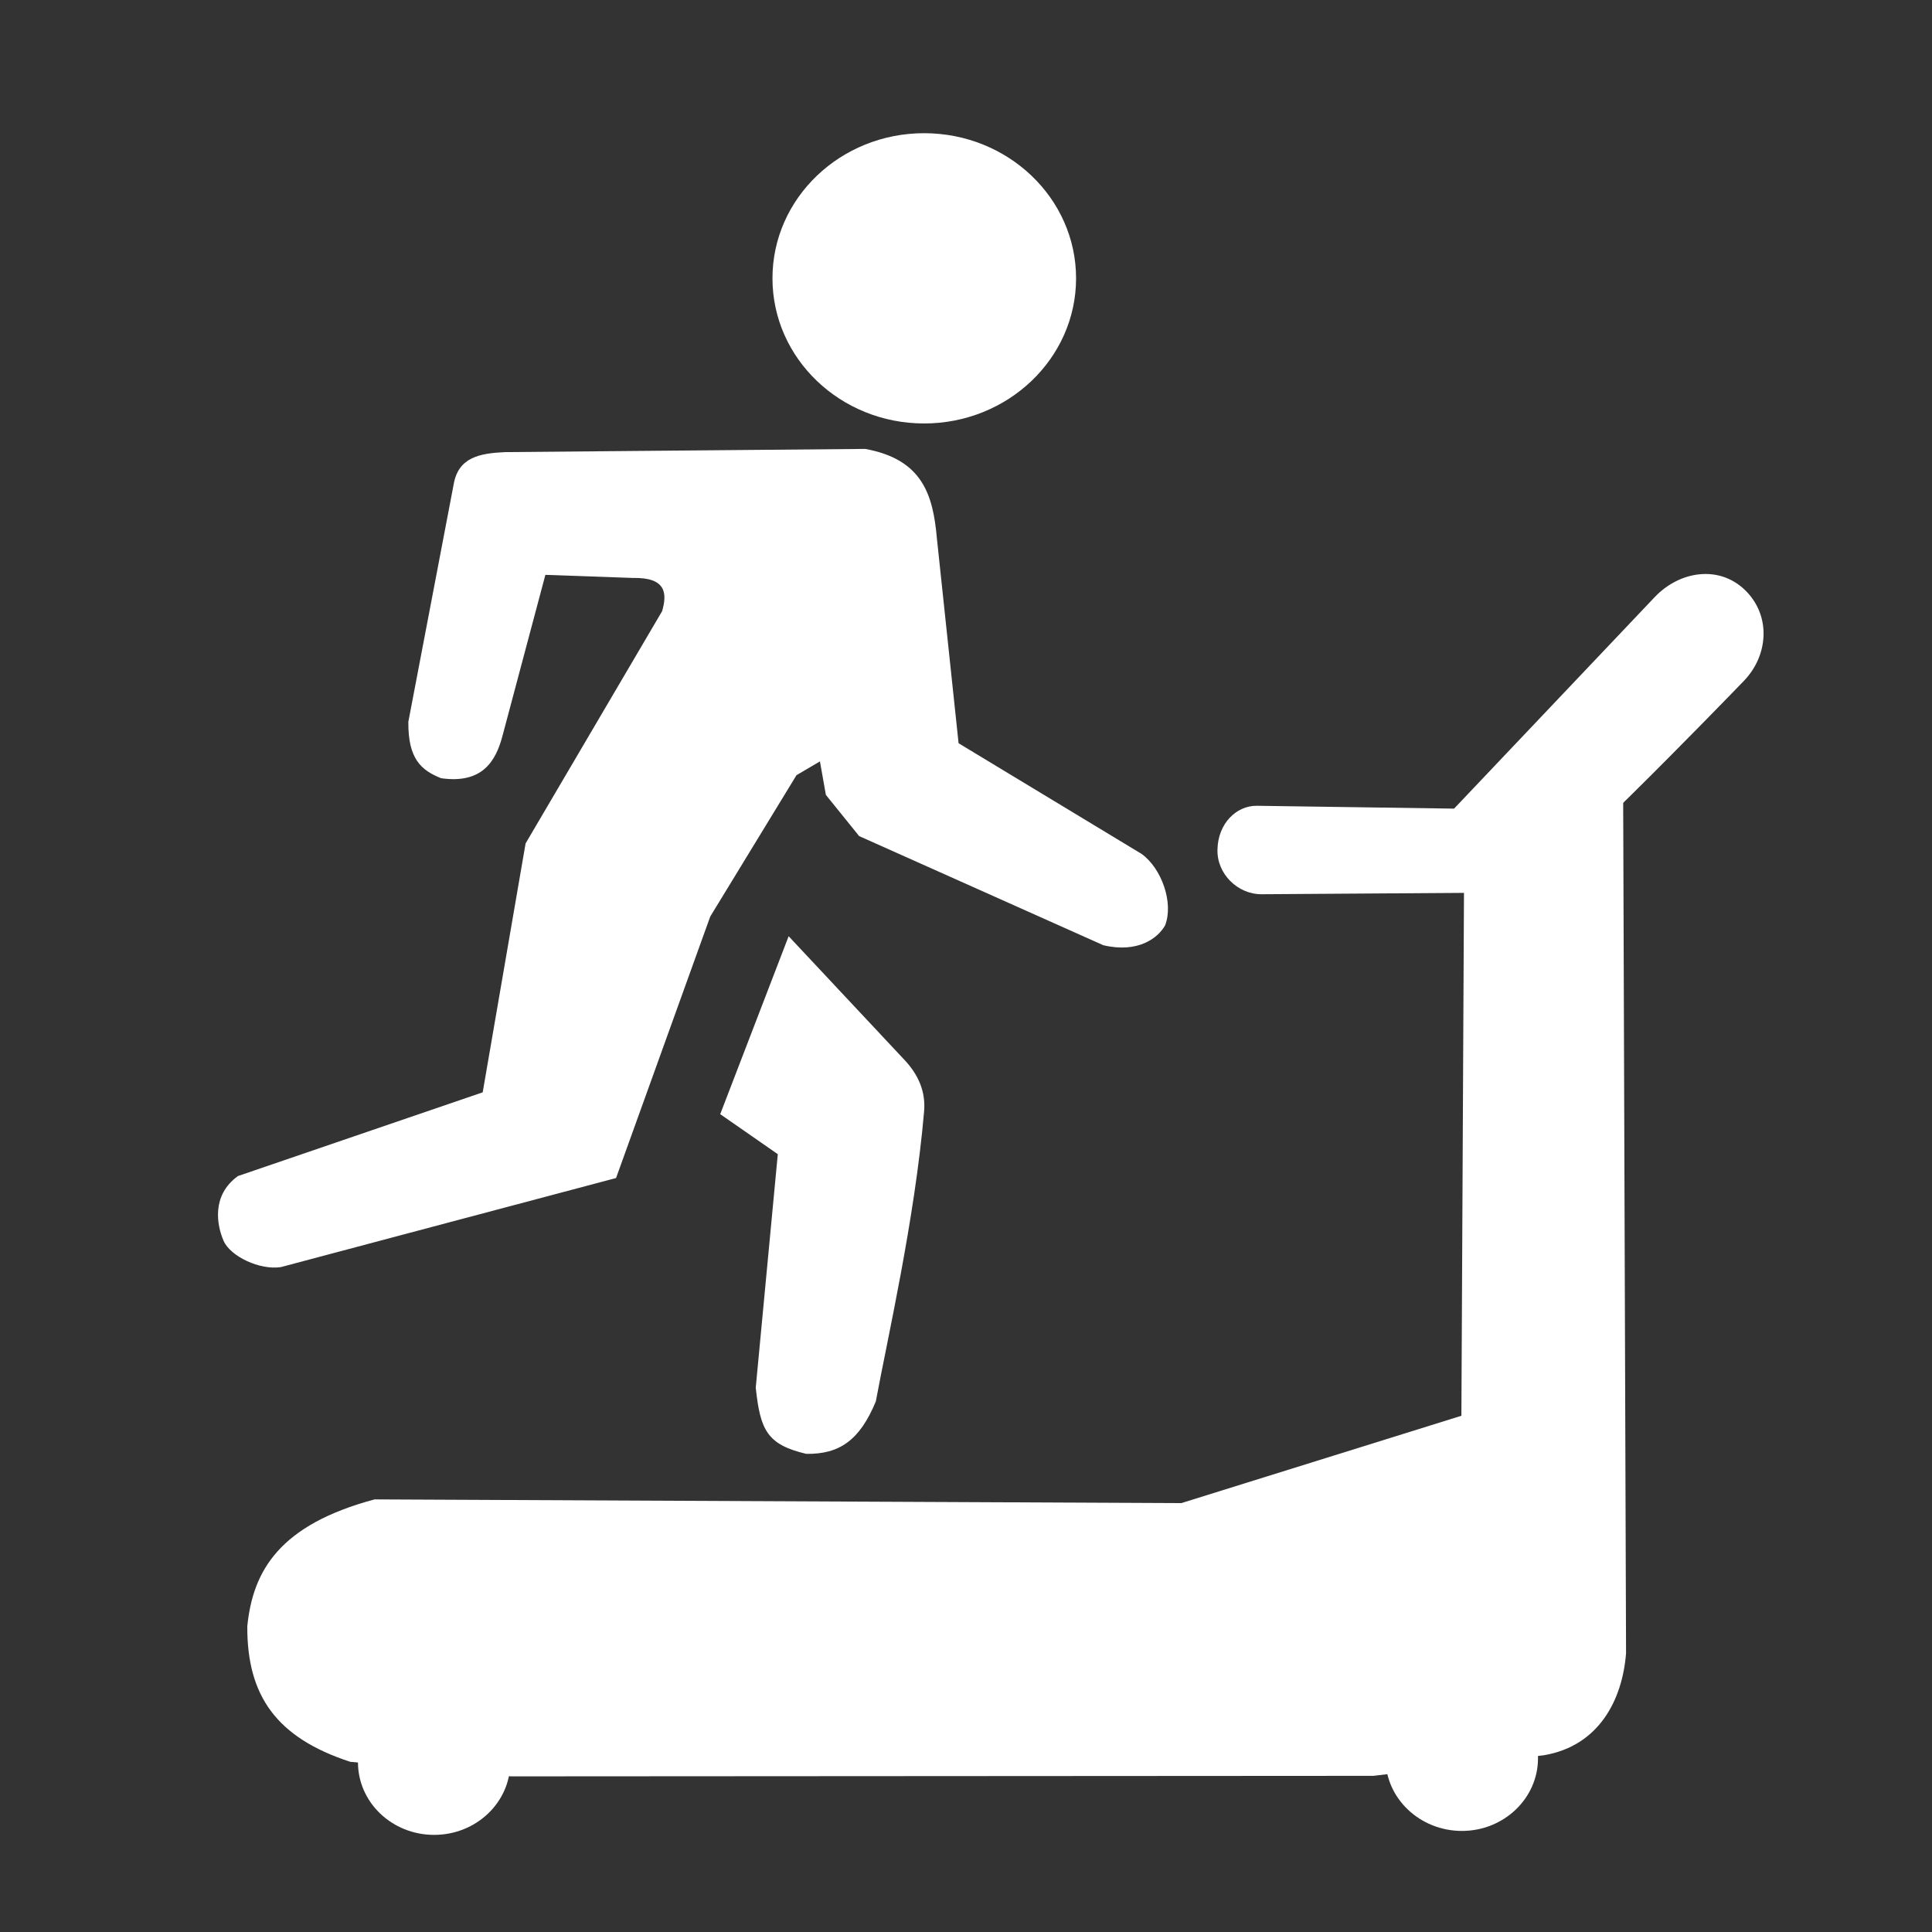
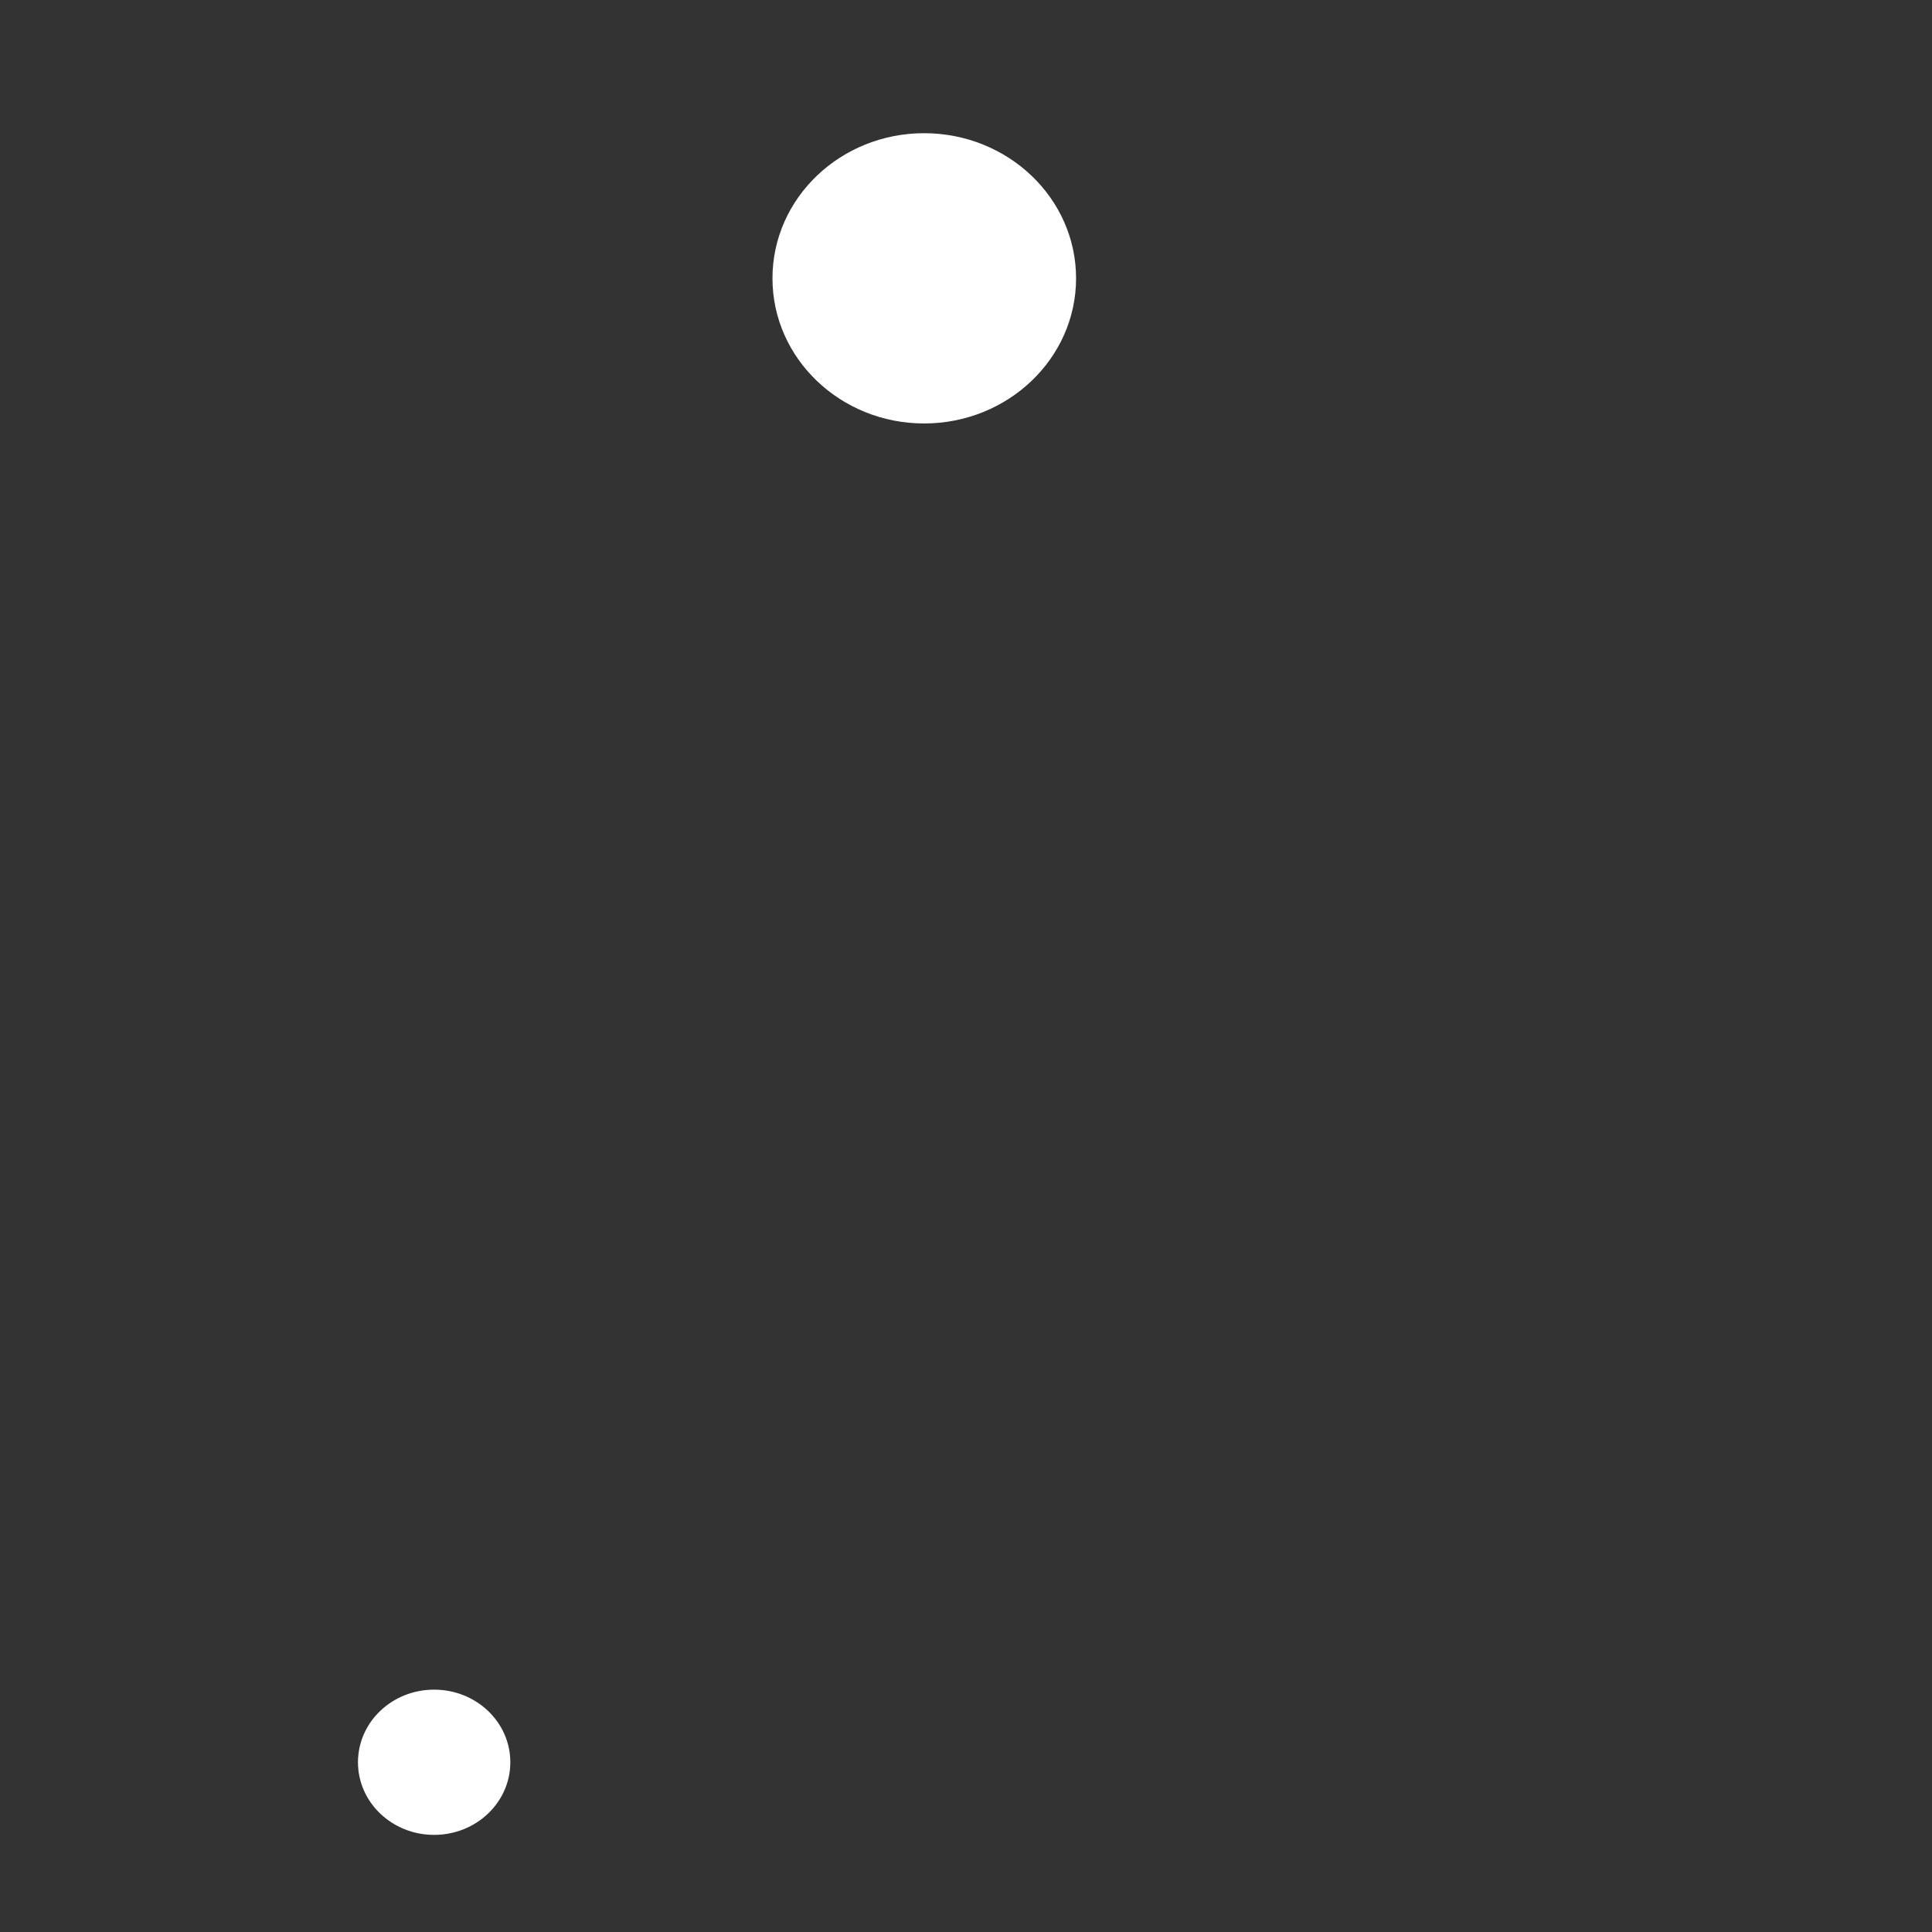
<svg xmlns="http://www.w3.org/2000/svg" version="1.1" id="Layer_1" x="0px" y="0px" width="70px" height="70px" viewBox="0 0 70 70" enable-background="new 0 0 70 70" xml:space="preserve">
  <rect x="0" y="0" width="70" height="70" fill="#333333" stroke="none" />
  <g>
-     <path fill="#FFFFFF" d="M10.178,45.909c-0.768,0.118-1.825-0.388-2.074-0.945c-0.248-0.565-0.453-1.657,0.519-2.354l8.866-3.033   l1.554-9.018l4.947-8.416c0.181-0.631,0.163-1.229-1.063-1.203l-3.167-0.112l-1.552,5.826c-0.241,0.917-0.725,1.756-2.228,1.542   c-0.726-0.292-1.197-0.703-1.185-2.044l1.641-8.598c0.168-0.988,0.944-1.13,1.861-1.173l13.048-0.116   c2.078,0.375,2.459,1.666,2.598,3.219l0.788,7.445l6.628,4.008c0.729,0.521,1.172,1.779,0.854,2.592   c-0.256,0.456-0.979,1.016-2.238,0.718l-8.847-3.954L29.923,28.8l-0.215-1.213l-0.85,0.5l-3.125,5.122l-3.412,9.473   C18.198,43.773,14.299,44.816,10.178,45.909L10.178,45.909z" />
-     <path fill="#FFFFFF" d="M28.574,33.921l4.174,4.457c0.538,0.562,0.797,1.188,0.733,1.899c-0.34,3.938-1.332,8.246-1.748,10.498   c-0.581,1.406-1.315,1.918-2.521,1.901c-1.42-0.336-1.666-0.86-1.83-2.399l0.799-8.459l-2.086-1.45L28.574,33.921L28.574,33.921z" />
-     <path fill="#FFFFFF" d="M12.691,63.834c-2.67-0.872-3.743-2.387-3.731-4.911c0.202-2.022,1.176-3.677,4.611-4.597L42.8,54.461   l10.149-3.165l0.094-18.96l5.768-3.272l0.104,30.838c-0.134,1.695-0.983,3.351-2.97,3.693l-6.182,0.747l-31.247,0.019   L12.691,63.834L12.691,63.834z" />
    <path fill="#FFFFFF" d="M15.729,61.219c1.524,0,2.761,1.174,2.761,2.631c0,1.455-1.237,2.631-2.761,2.631   c-1.523,0-2.759-1.176-2.759-2.631C12.97,62.393,14.206,61.219,15.729,61.219L15.729,61.219z" />
-     <path fill="#FFFFFF" d="M52.969,61.066c1.518,0,2.756,1.188,2.756,2.639c0,1.454-1.238,2.633-2.756,2.633   c-1.525,0-2.769-1.179-2.769-2.633C50.2,62.254,51.443,61.066,52.969,61.066L52.969,61.066z" />
-     <path fill="#FFFFFF" d="M63.227,21.381L63.227,21.381c-0.938-0.913-2.367-0.699-3.271,0.25l-7.272,7.667l-7.149-0.103   c-0.75-0.006-1.401,0.653-1.423,1.571c-0.037,0.885,0.729,1.642,1.604,1.634l9.402-0.064c0.644-0.001,7.3-6.874,8.056-7.655   C64.087,23.741,64.17,22.296,63.227,21.381L63.227,21.381z" />
    <path fill="#FFFFFF" d="M33.482,4.826c3.036,0,5.506,2.354,5.506,5.258s-2.471,5.259-5.506,5.259c-3.029,0-5.494-2.354-5.494-5.259   C27.988,7.179,30.453,4.826,33.482,4.826L33.482,4.826z" />
  </g>
</svg>